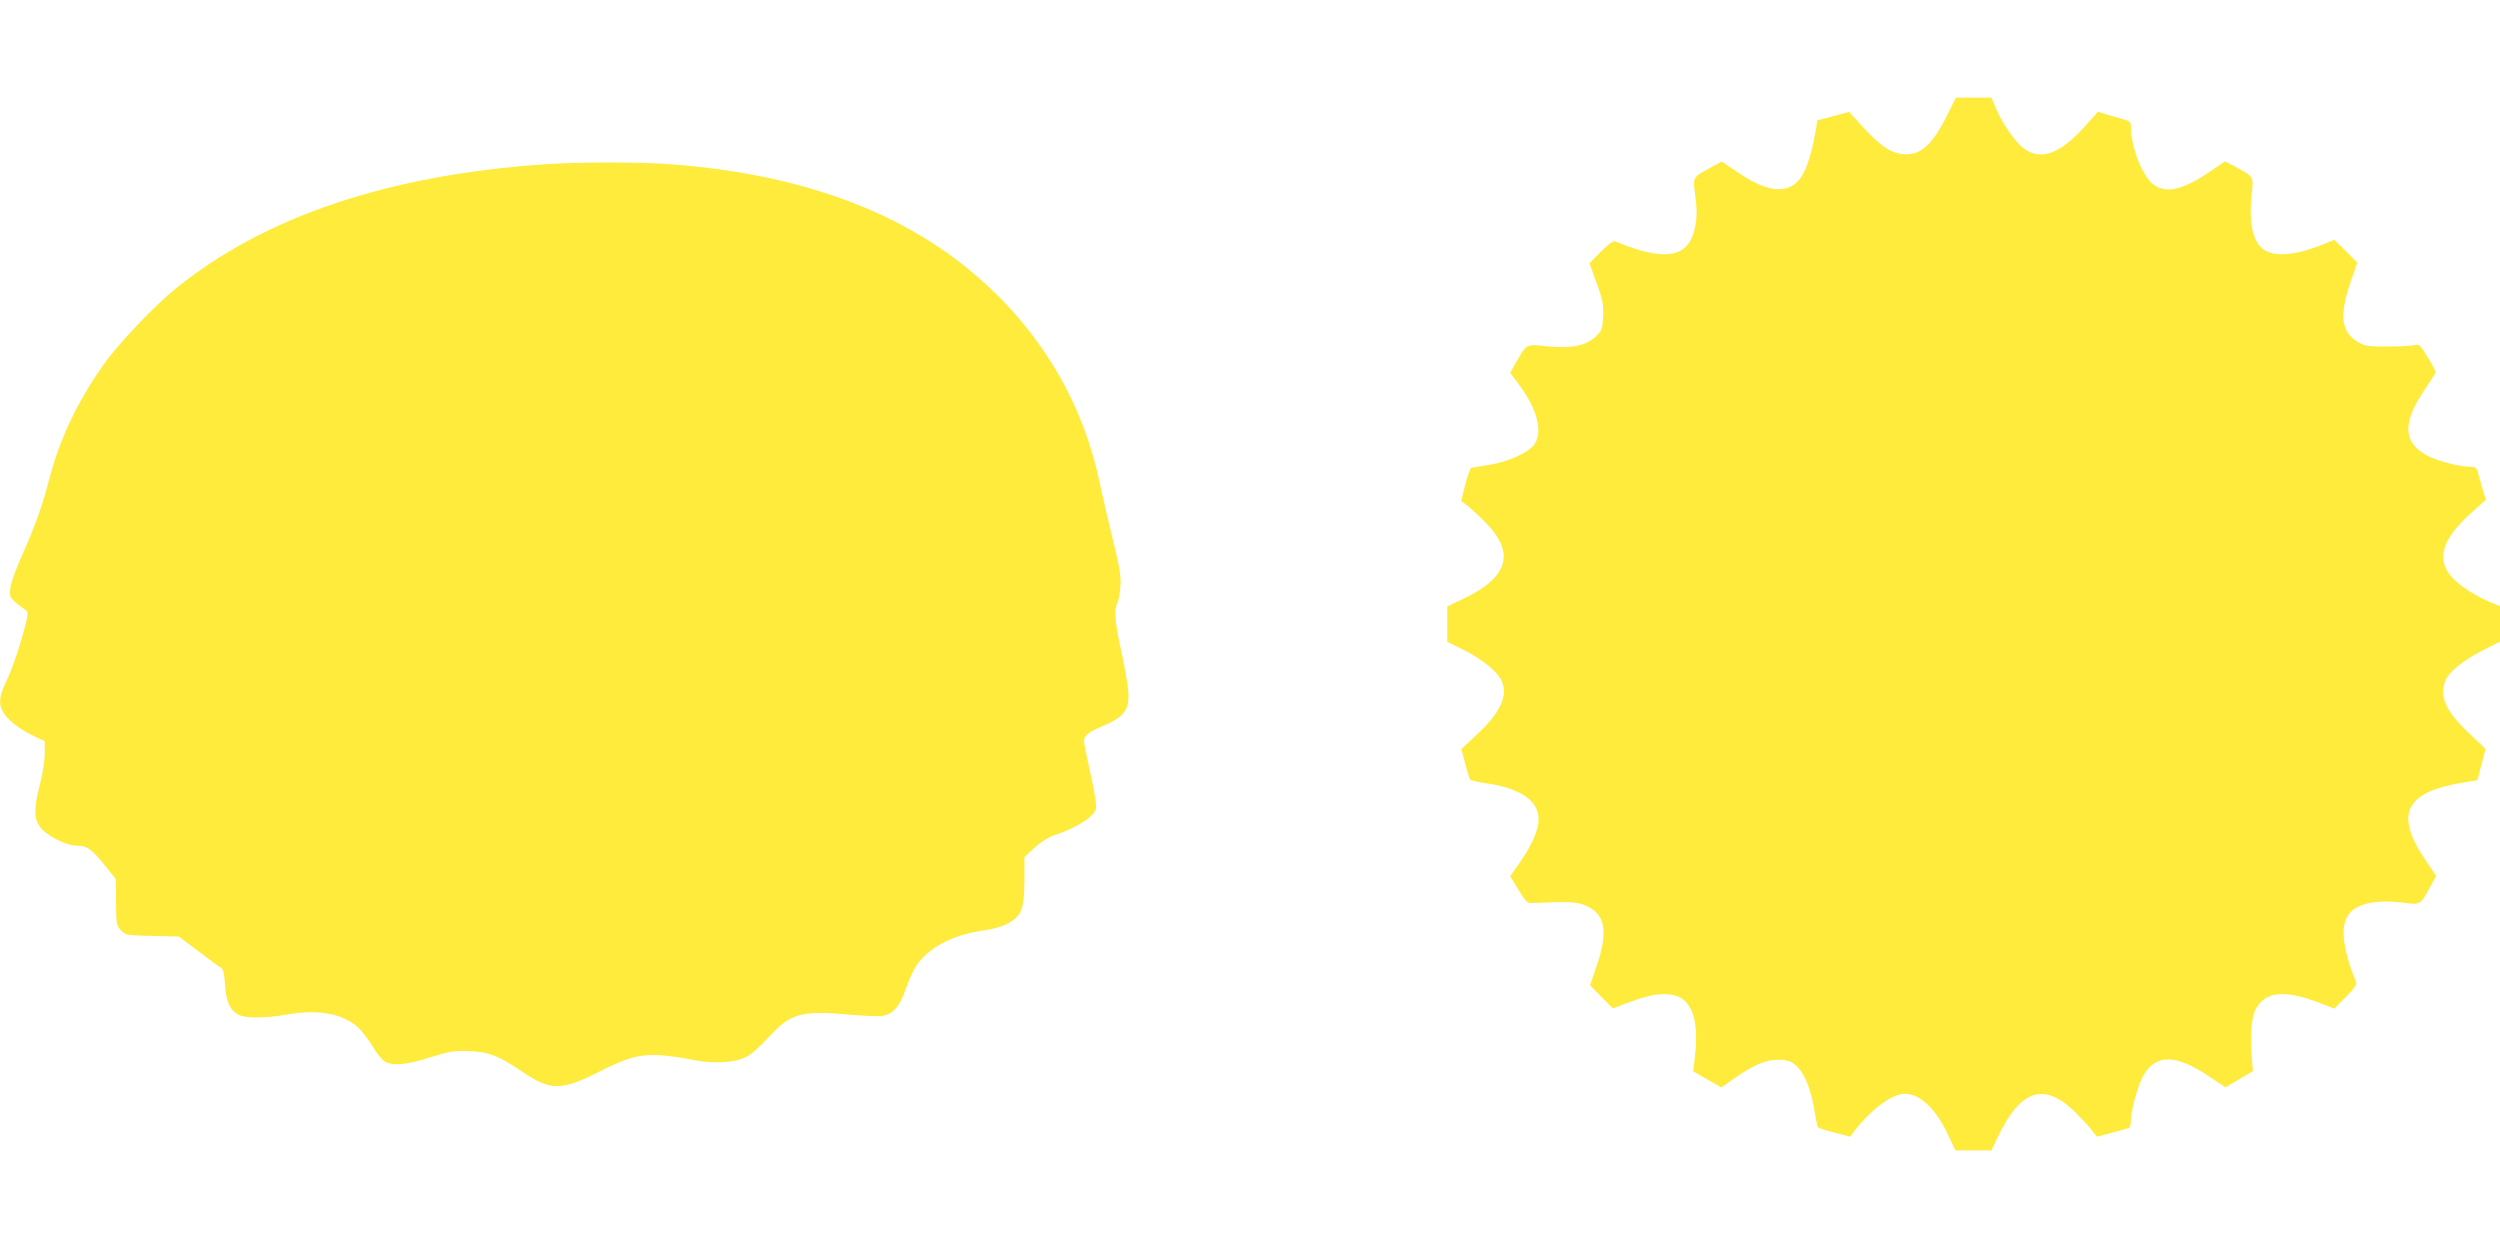
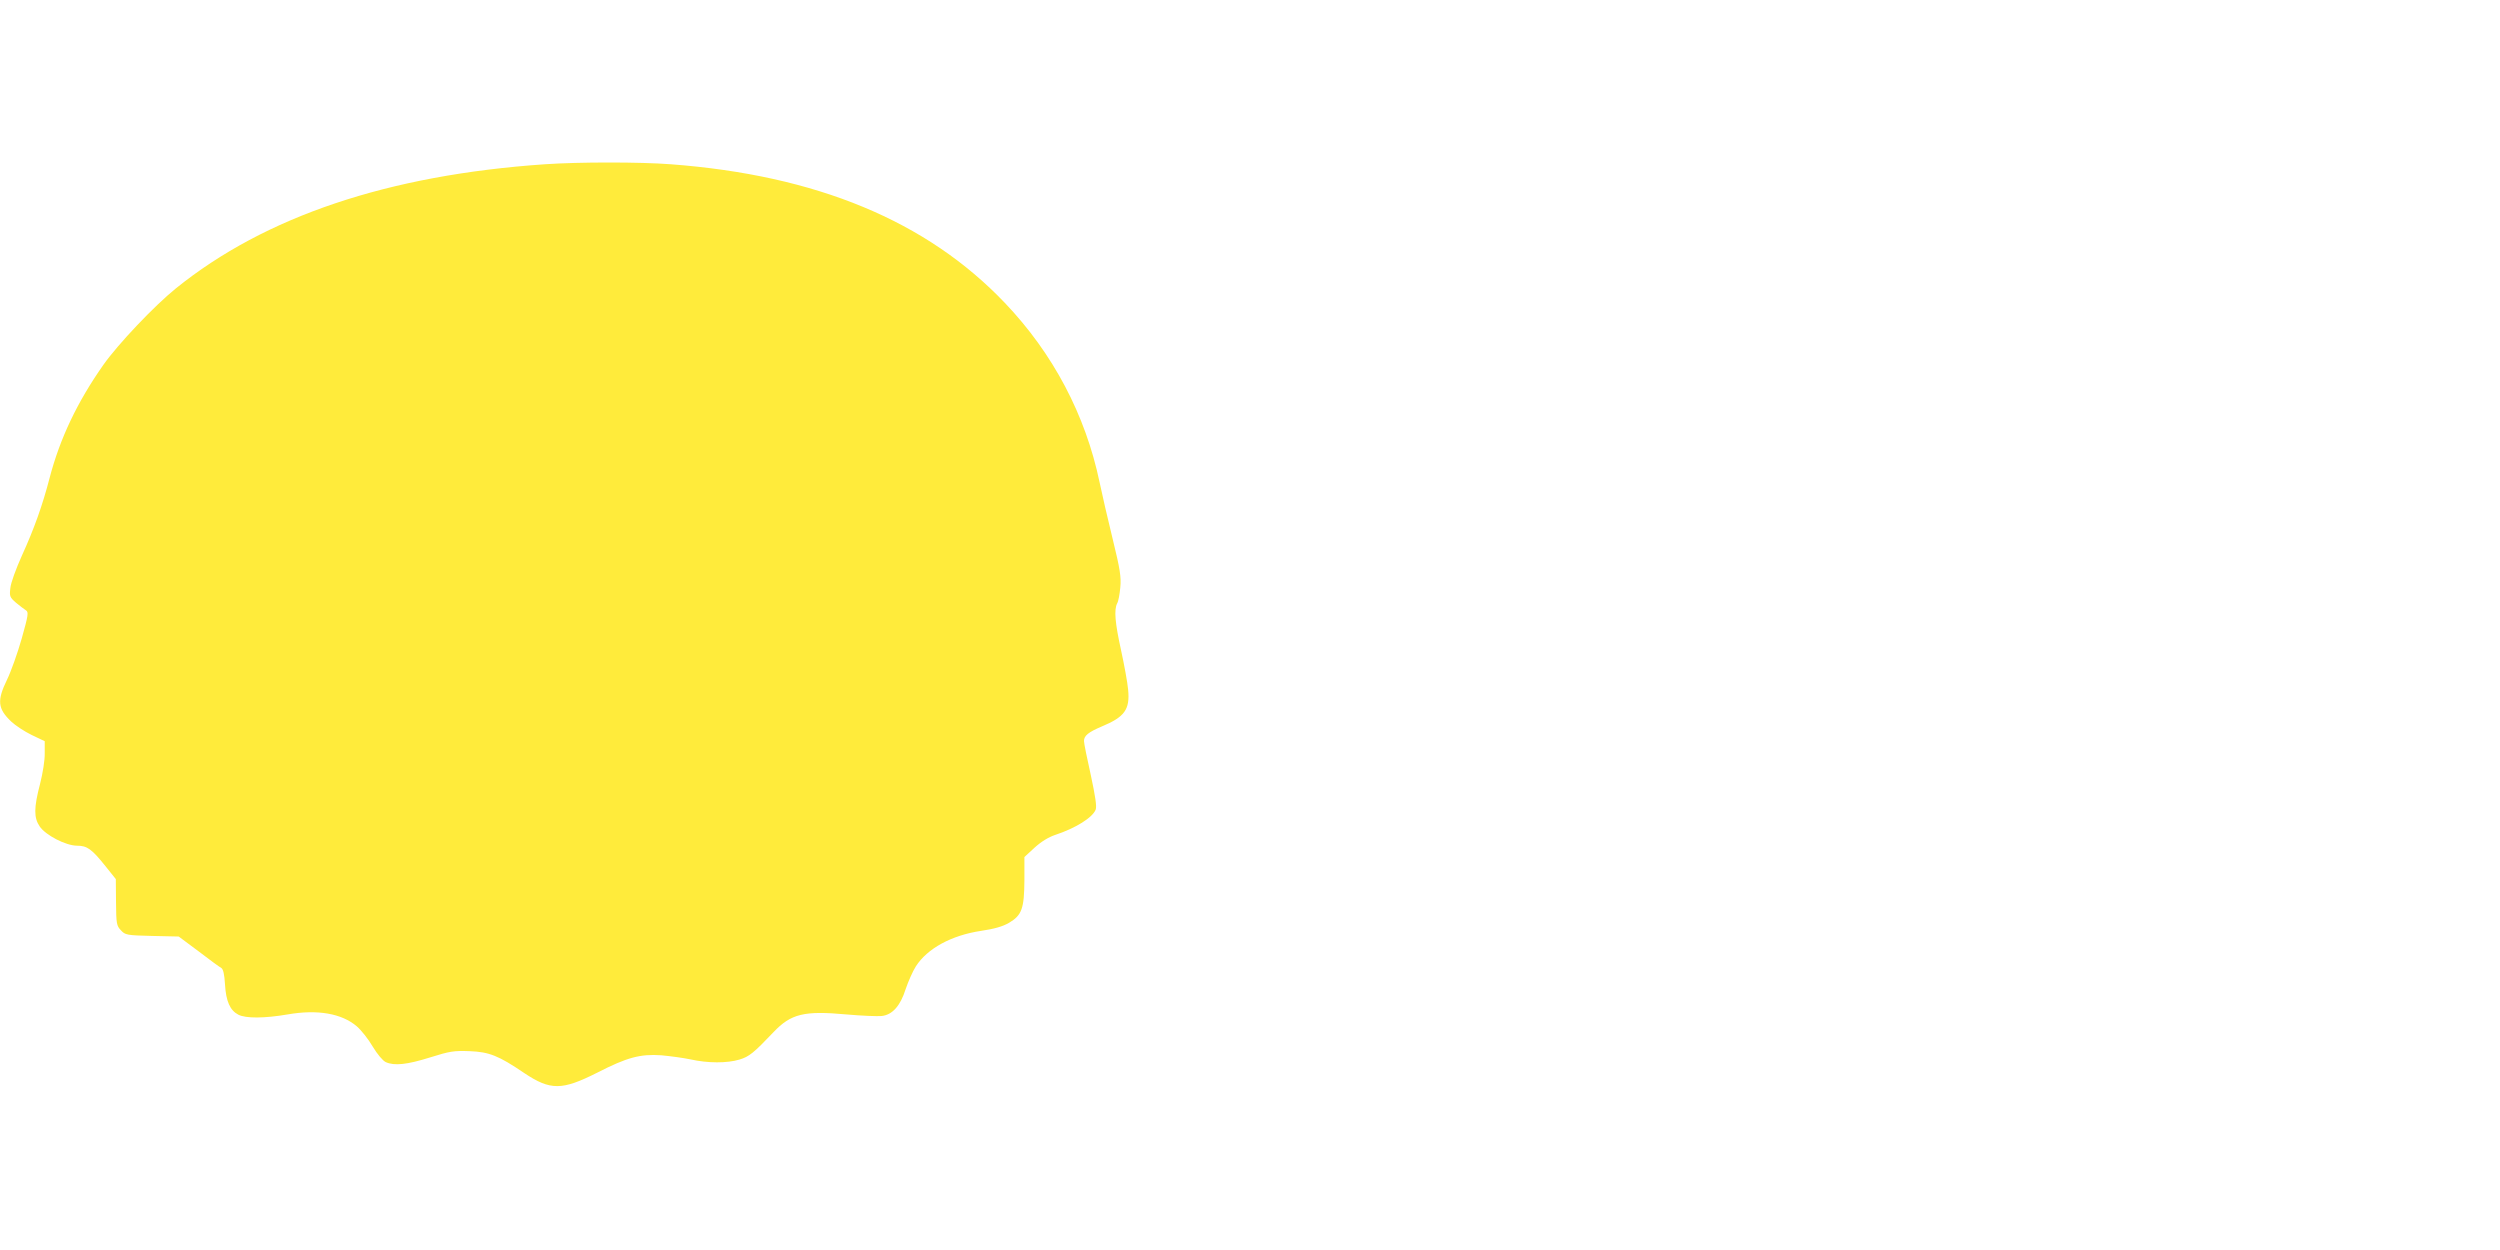
<svg xmlns="http://www.w3.org/2000/svg" version="1.0" width="1280pt" height="640pt" viewBox="0 0 1280 640" preserveAspectRatio="xMidYMid meet">
  <g transform="translate(0,640) scale(0.1,-0.1)" fill="#ffeb3b" stroke="none">
-     <path d="M9981 5833 c-79 -163 -138 -223 -219 -223 -70 0 -123 32 -214 129 l-81 88 -81 -22 -81 -21 -7 -45 c-31 -178 -68 -263 -127 -293 -66 -34 -153 -11 -279 75 l-77 52 -51 -28 c-100 -54 -97 -49 -84 -149 9 -68 9 -102 0 -153 -31 -164 -148 -187 -410 -79 -10 4 -35 -14 -74 -53 l-58 -59 25 -69 c44 -118 49 -143 45 -210 -4 -60 -7 -68 -40 -98 -50 -46 -122 -60 -247 -48 -109 11 -103 15 -159 -83 l-30 -53 40 -53 c99 -131 130 -249 83 -315 -30 -41 -136 -89 -230 -103 -44 -7 -85 -14 -91 -15 -6 -2 -21 -41 -32 -87 l-21 -83 32 -24 c18 -14 58 -51 90 -83 158 -159 122 -284 -115 -396 l-78 -37 0 -90 0 -91 85 -42 c89 -44 166 -106 191 -153 38 -75 -1 -165 -121 -277 l-83 -77 20 -75 c10 -41 22 -78 26 -82 4 -4 40 -12 79 -18 190 -27 284 -99 269 -206 -7 -53 -43 -128 -101 -209 l-43 -61 42 -69 c42 -68 44 -70 82 -68 185 8 219 6 266 -15 97 -43 113 -132 53 -307 l-34 -100 58 -59 59 -59 68 26 c98 36 142 47 199 47 129 0 179 -108 152 -330 l-8 -65 73 -42 72 -41 60 43 c99 70 164 98 226 99 59 1 84 -11 120 -57 29 -37 57 -120 71 -209 6 -40 14 -76 17 -80 4 -4 42 -16 86 -27 l78 -21 21 28 c87 112 195 192 259 192 78 0 157 -74 220 -206 l40 -84 92 0 92 0 34 71 c116 243 238 281 398 122 32 -32 70 -73 83 -91 l25 -32 79 21 c43 11 83 23 87 25 4 3 8 20 8 37 0 51 38 187 65 232 64 109 165 108 332 -4 l87 -58 70 41 71 42 -5 59 c-10 115 -3 211 16 252 49 98 147 109 337 36 l68 -27 60 60 c39 39 57 64 53 74 -74 181 -85 300 -31 358 44 48 139 66 264 51 99 -12 94 -15 148 85 l28 51 -52 77 c-163 239 -110 352 189 401 l74 12 21 80 21 80 -87 83 c-117 111 -150 185 -119 266 16 44 89 104 186 153 l94 48 0 91 0 90 -55 23 c-83 35 -171 95 -205 142 -63 88 -30 183 108 309 l80 72 -15 46 c-7 26 -18 64 -24 85 -8 32 -14 37 -39 37 -55 0 -173 30 -224 58 -125 67 -127 171 -7 344 28 41 51 78 51 83 0 5 -18 39 -41 77 -38 62 -43 67 -68 61 -14 -4 -75 -7 -136 -7 -98 -1 -115 2 -151 22 -87 50 -98 135 -40 305 l35 102 -58 59 -59 58 -67 -27 c-132 -52 -234 -61 -292 -25 -57 36 -80 137 -65 280 11 97 13 94 -83 146 l-53 28 -73 -50 c-139 -95 -224 -116 -289 -72 -59 39 -120 193 -120 301 0 22 -6 28 -37 36 -21 6 -59 17 -85 24 l-46 15 -72 -80 c-124 -137 -221 -171 -307 -109 -45 33 -112 129 -145 209 l-22 52 -91 0 -91 0 -33 -67z" />
    <path d="M2790 5559 c-802 -55 -1433 -267 -1890 -636 -109 -88 -295 -284 -370 -390 -135 -192 -223 -378 -276 -580 -36 -139 -79 -260 -142 -398 -30 -67 -57 -140 -59 -166 -5 -42 -3 -47 29 -75 19 -16 42 -33 51 -39 14 -9 12 -24 -22 -145 -21 -74 -55 -169 -75 -210 -52 -107 -48 -148 21 -214 21 -20 68 -51 105 -69 l67 -32 0 -61 c1 -35 -10 -103 -24 -158 -32 -122 -32 -173 -2 -217 30 -45 134 -99 192 -99 51 0 75 -17 146 -106 l52 -65 1 -119 c1 -110 3 -120 25 -143 22 -24 29 -26 160 -29 l136 -3 102 -76 c56 -43 108 -81 116 -85 10 -6 16 -33 19 -84 5 -87 26 -133 68 -155 38 -20 135 -19 252 1 154 27 278 5 355 -61 22 -19 59 -65 81 -103 24 -40 52 -73 67 -80 44 -20 109 -13 227 24 102 32 122 35 203 32 100 -4 148 -23 279 -112 135 -90 193 -89 374 2 154 79 220 96 327 89 44 -4 112 -13 150 -21 89 -20 188 -20 251 -1 50 15 73 34 174 140 90 95 157 111 375 91 78 -7 158 -10 179 -8 55 6 96 52 123 138 13 38 36 91 52 116 59 92 182 159 334 182 69 10 112 23 143 41 66 39 78 73 79 219 l0 118 52 48 c34 31 72 54 105 65 106 35 192 89 208 130 6 16 -2 69 -25 176 -19 85 -35 163 -35 175 0 27 22 45 90 74 118 49 146 87 136 189 -3 36 -20 127 -36 201 -31 141 -37 208 -20 241 6 10 13 47 16 82 5 52 -1 92 -39 247 -25 102 -55 232 -67 290 -72 345 -238 660 -485 919 -400 420 -965 654 -1711 710 -157 12 -470 12 -644 0z" />
  </g>
</svg>